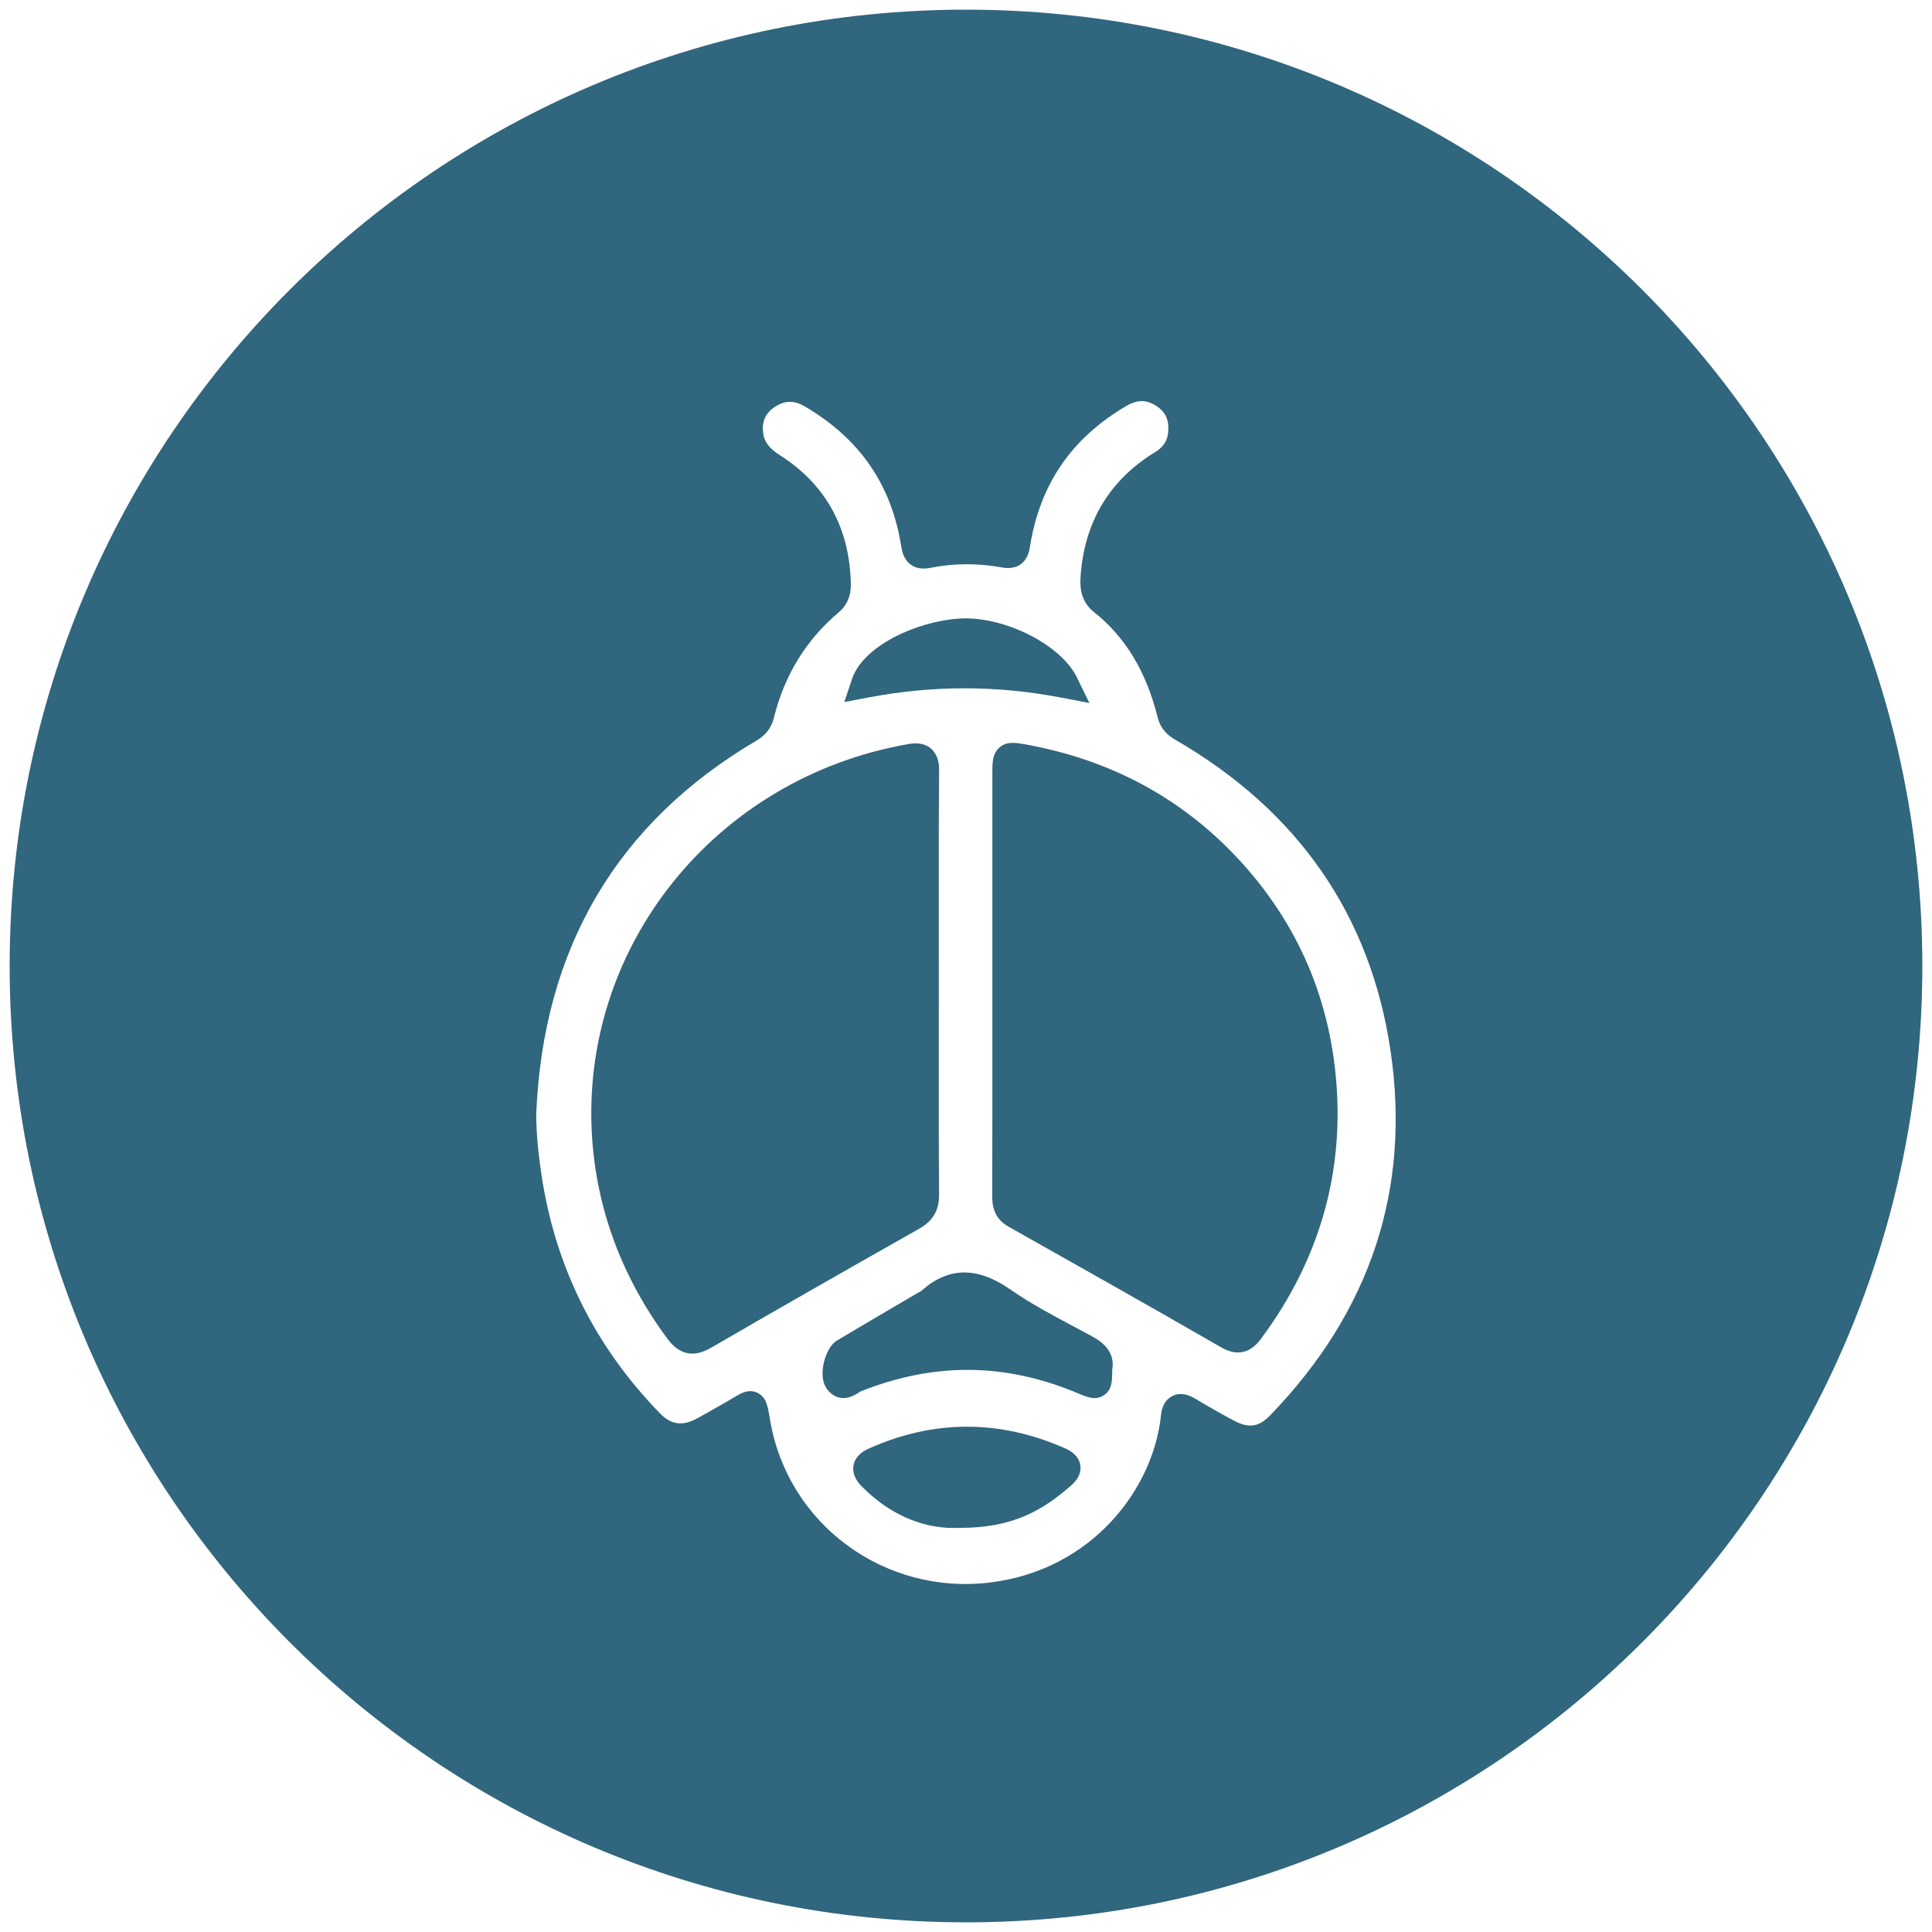
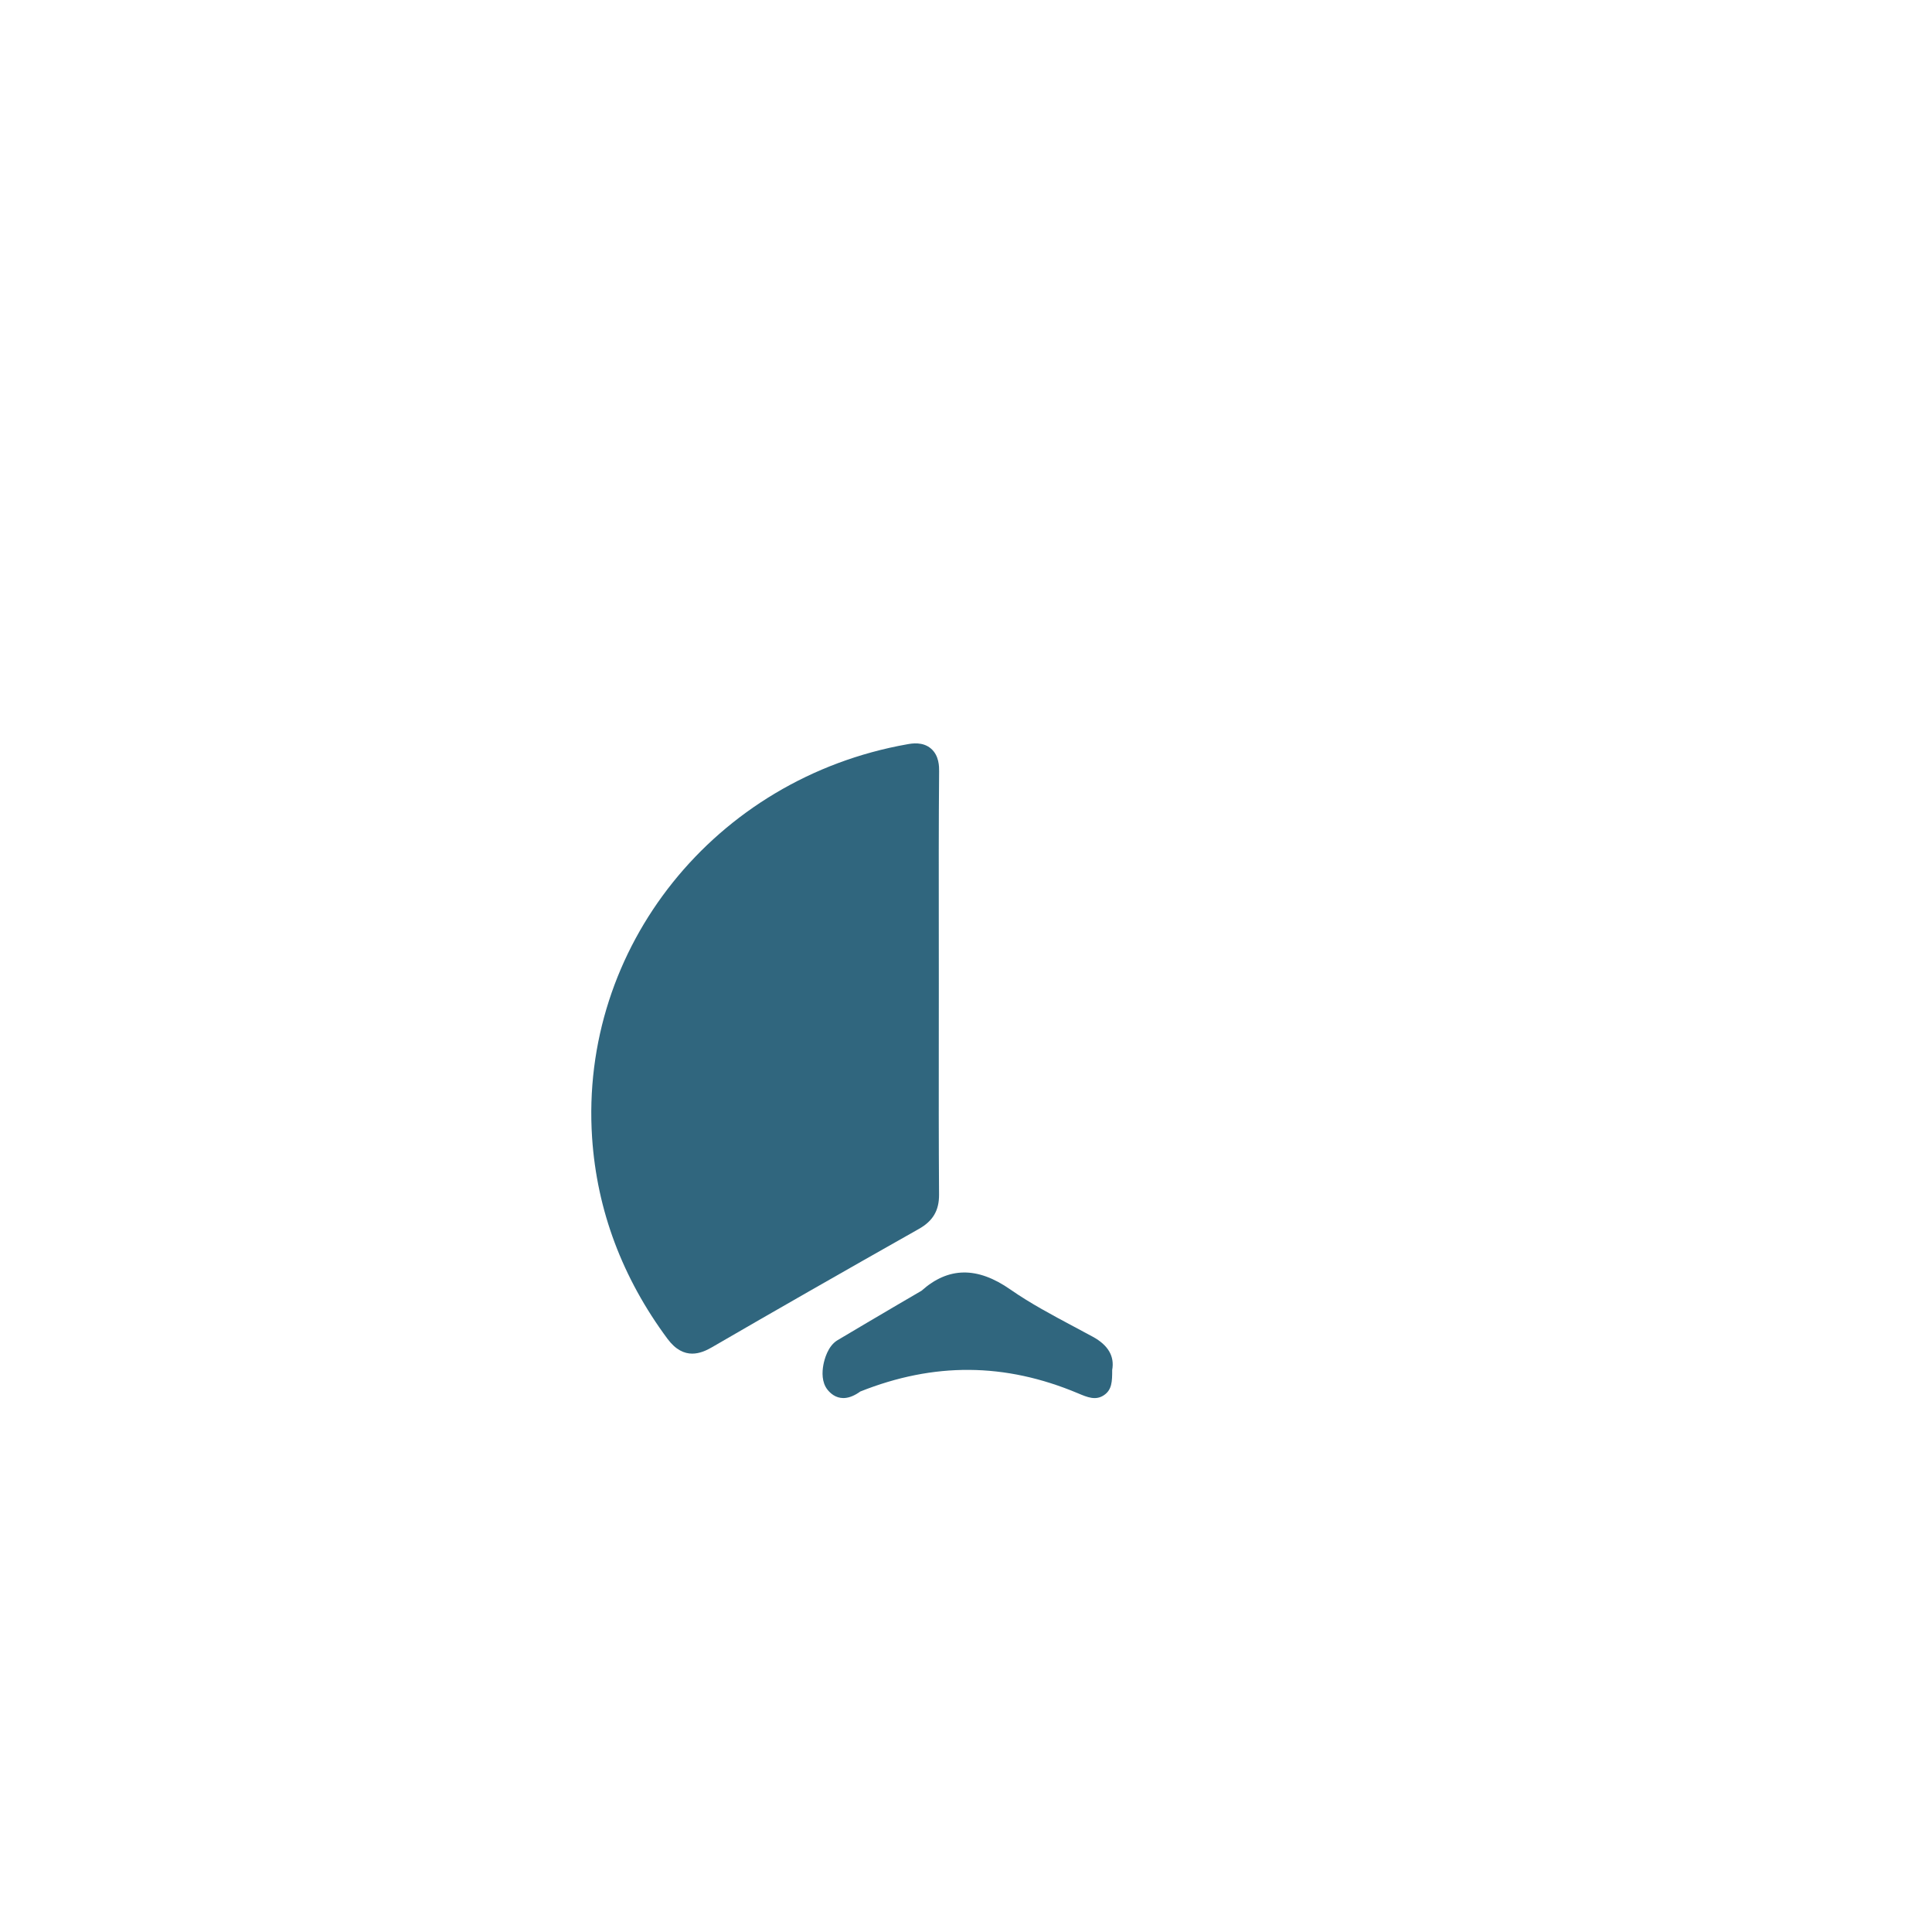
<svg xmlns="http://www.w3.org/2000/svg" version="1.1" id="Calque_1" x="0px" y="0px" viewBox="0 0 600 600" overflow="visible" xml:space="preserve">
  <g>
    <path fill="#30667E" d="M339.38,415.14c-1.92-1.04-3.85-2.08-5.78-3.1c-6.7-3.57-13.63-7.26-19.8-11.56 c-10.27-7.18-19.31-7.06-27.61,0.37l-7.36,4.3c-6.24,3.67-12.49,7.34-18.71,11.05c-3.04,1.81-4.1,5.99-4.42,7.7 c-0.41,2.24-0.52,5.39,1.28,7.67c0.92,1.16,2.54,2.61,4.93,2.61c1.37,0,2.98-0.48,4.86-1.75c0.17-0.12,0.33-0.24,0.37-0.27 c22.91-9.13,44.98-8.98,67.61,0.53c2.96,1.25,5.51,2.32,8.07,0.61c2.51-1.67,2.59-4.27,2.58-7.84 C346.18,421.21,344.15,417.74,339.38,415.14z" />
-     <path fill="#30667E" d="M330.9,449.85c-20.3-9.01-40.8-9.03-60.92-0.06c-1.06,0.47-4.28,1.91-4.91,5.25 c-0.63,3.35,1.85,5.87,2.68,6.7c8.2,8.29,18.21,12.79,28.39,12.79c0.57,0,1.15-0.01,1.73-0.04c0.12,0,0.24,0,0.36,0 c16.04,0,25.32-5.21,34.26-13.03c0.96-0.84,3.52-3.07,3.01-6.43C335.15,452.8,333.61,451.06,330.9,449.85z" />
-     <path fill="#30667E" d="M329.56,216.65l8.76,1.67l-3.92-8.01c-4.98-10.18-22.61-19-36.28-18.22c-13.43,0.81-30.09,8.53-33.5,18.74 l-2.41,7.2l7.47-1.42C289.85,212.79,309.44,212.8,329.56,216.65z" />
    <path fill="#30667E" d="M291.63,371.02c-0.11-16.47-0.1-32.93-0.08-49.4l0.01-16.15l-0.01-16.87c-0.02-16.35-0.04-32.71,0.1-49.07 c0.01-1.34,0.04-4.88-2.55-7.07c-2.56-2.18-5.92-1.58-7.34-1.32c-59.73,10.57-101.81,63.09-97.88,122.18 c1.5,22.52,9.38,43.54,23.42,62.47c2.57,3.46,5.23,4.59,7.68,4.59c2.28,0,4.39-0.97,6.09-1.96c19.28-11.19,40.32-23.22,64.3-36.77 C289.73,379.2,291.66,375.92,291.63,371.02z" />
-     <path fill="#30667E" d="M300,3C135.97,3,3,135.97,3,300s132.97,297,297,297c164.03,0,297-132.97,297-297S464.03,3,300,3z M394.49,439.51c-3.56,3.69-6.65,4.15-11.36,1.64c-3.55-1.88-7.37-4.05-12.01-6.82c-2.61-1.55-4.96-1.83-7.02-0.8 c-2.05,1.03-3.24,3.05-3.55,6.02c-2.37,22.83-21.34,47.99-52.99,51.9c-32.79,4.04-62.77-17.97-68.34-50.1l-0.18-1.04 c-0.67-3.93-1.12-6.52-3.91-7.8c-0.74-0.34-1.44-0.48-2.13-0.48c-1.83,0-3.49,1-5.11,1.98c-0.56,0.34-1.21,0.73-1.97,1.17 l-2.17,1.24c-2.41,1.38-4.81,2.76-7.25,4.08c-4.52,2.45-8.06,1.99-11.45-1.49c-20.22-20.7-32.63-45.64-36.88-74.12 c-1.11-7.41-1.61-13.21-1.64-18.8c2.08-51.54,25.09-90.6,68.4-116.09c2.94-1.73,4.66-4,5.43-7.15 c3.25-13.16,9.99-24.14,20.04-32.62c2.68-2.25,3.93-5.2,3.84-9.01c-0.41-17.4-7.85-30.83-22.1-39.9c-3.28-2.08-4.82-4.14-5.14-6.86 c-0.44-3.62,0.74-6.21,3.7-8.14c3.08-2.01,5.96-2.04,9.29-0.07c17.04,10.02,26.82,24.22,29.9,43.41c0.2,1.23,0.66,4.09,3.04,5.76 c2.1,1.46,4.41,1.25,6.4,0.86c7-1.37,14.27-1.41,21.62-0.09c1.12,0.2,3.75,0.67,6.01-0.94c2.3-1.63,2.73-4.39,2.89-5.42 c3.09-19.44,12.9-33.76,29.98-43.78c3.37-1.98,6.24-1.97,9.3,0.03c2.91,1.89,4.03,4.44,3.65,8.27c-0.26,2.6-1.54,4.53-4.05,6.06 c-14.15,8.66-21.94,21.59-23.13,38.45c-0.16,2.26-0.52,7.54,4.14,11.23c9.72,7.71,16.18,18.37,19.75,32.59 c1.01,4.02,3.49,5.89,5.53,7.07c38.11,22.05,60.59,54.51,66.81,96.47C438.23,369.18,425.66,407.3,394.49,439.51z" />
-     <path fill="#30667E" d="M382.48,264.57c-17.1-17.52-38.48-28.73-63.56-33.3c-3.44-0.64-6.14-1.13-8.44,0.8 c-2.29,1.91-2.29,4.62-2.29,8.06l0,80.47c0,17.01,0.01,34.01-0.04,51.01c0,2.78,0.51,6.78,5.04,9.33 c21.23,11.95,43.94,24.76,66.1,37.51c1.96,1.12,3.68,1.56,5.16,1.56c4.02,0,6.37-3.17,7.32-4.45 c17.64-23.82,25.47-50.4,23.27-79.03C412.91,308.74,401.95,284.53,382.48,264.57z" />
  </g>
</svg>